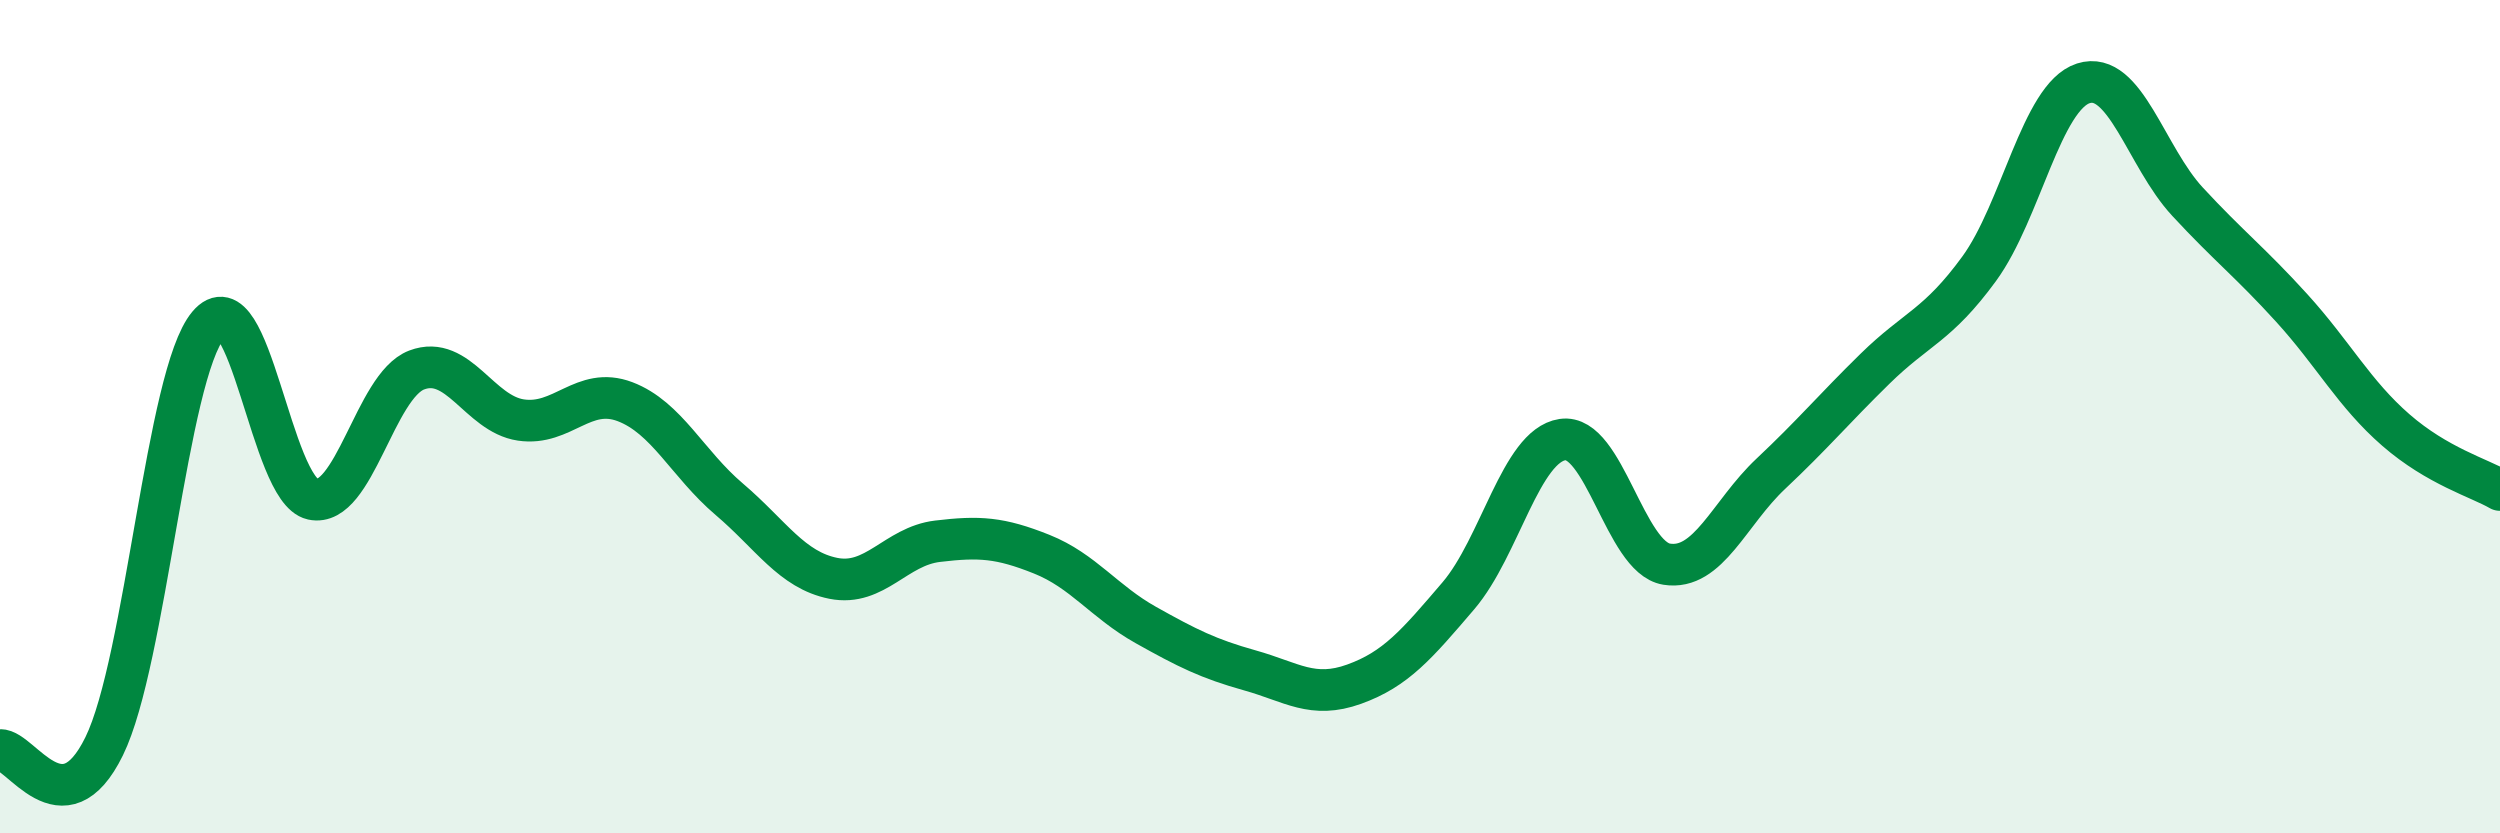
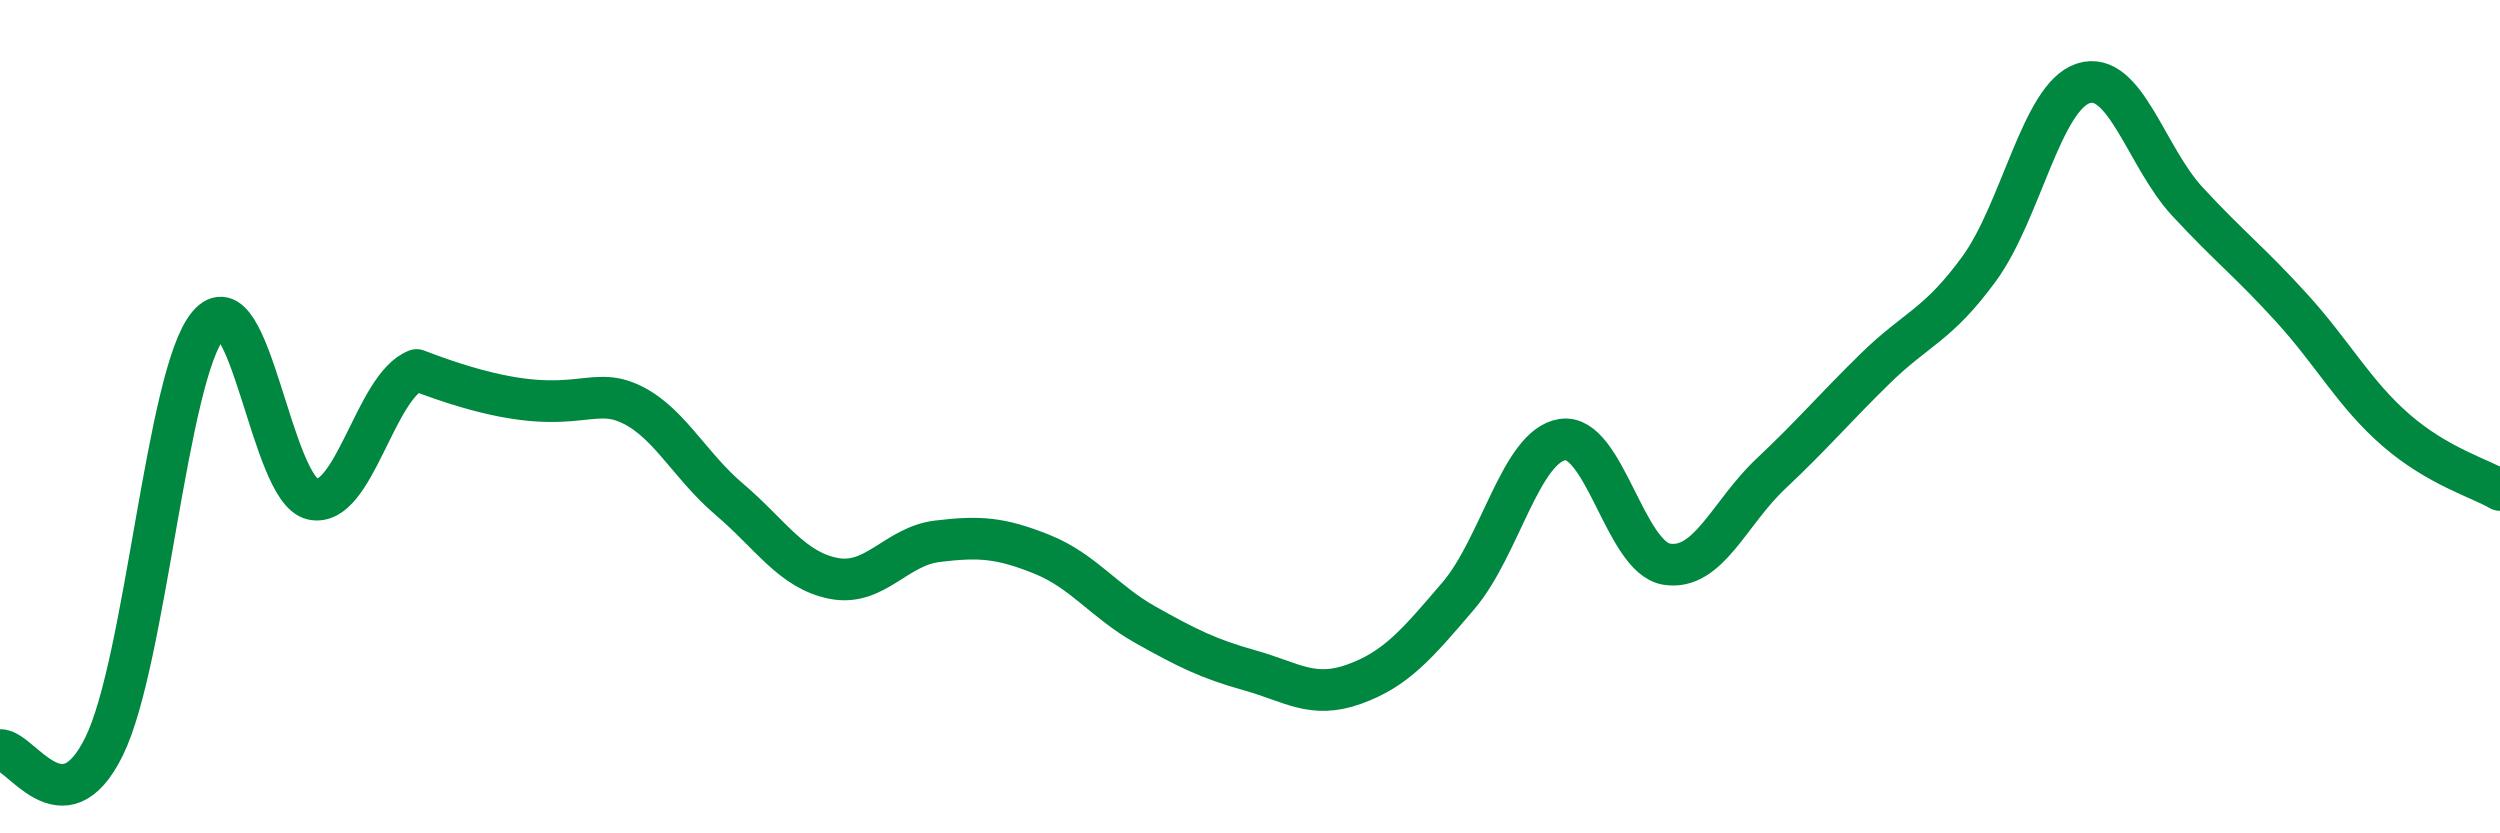
<svg xmlns="http://www.w3.org/2000/svg" width="60" height="20" viewBox="0 0 60 20">
-   <path d="M 0,18 C 0.5,17.98 1.5,19.95 2.5,17.91 C 3.5,15.87 4,8.99 5,7.8 C 6,6.61 6.5,11.76 7.5,11.98 C 8.5,12.2 9,9.26 10,8.88 C 11,8.5 11.5,9.93 12.5,10.08 C 13.5,10.23 14,9.26 15,9.64 C 16,10.02 16.5,11.13 17.5,11.98 C 18.5,12.83 19,13.68 20,13.88 C 21,14.08 21.5,13.11 22.5,12.99 C 23.5,12.87 24,12.9 25,13.3 C 26,13.7 26.5,14.44 27.5,15 C 28.5,15.56 29,15.81 30,16.09 C 31,16.37 31.5,16.78 32.5,16.42 C 33.5,16.06 34,15.47 35,14.3 C 36,13.13 36.5,10.7 37.5,10.55 C 38.5,10.4 39,13.38 40,13.54 C 41,13.7 41.5,12.31 42.5,11.37 C 43.5,10.43 44,9.83 45,8.85 C 46,7.87 46.5,7.82 47.5,6.45 C 48.5,5.08 49,2.32 50,2 C 51,1.68 51.5,3.76 52.5,4.84 C 53.5,5.92 54,6.29 55,7.39 C 56,8.49 56.5,9.45 57.5,10.32 C 58.5,11.19 59.5,11.47 60,11.76L60 20L0 20Z" fill="#008740" opacity="0.1" stroke-linecap="round" stroke-linejoin="round" />
-   <path d="M 0,18 C 0.5,17.98 1.5,19.95 2.5,17.91 C 3.5,15.87 4,8.99 5,7.8 C 6,6.61 6.5,11.76 7.5,11.98 C 8.5,12.2 9,9.26 10,8.88 C 11,8.5 11.5,9.93 12.5,10.08 C 13.5,10.23 14,9.26 15,9.64 C 16,10.02 16.5,11.13 17.5,11.98 C 18.5,12.83 19,13.68 20,13.88 C 21,14.08 21.5,13.11 22.5,12.99 C 23.5,12.87 24,12.9 25,13.3 C 26,13.7 26.5,14.44 27.5,15 C 28.5,15.56 29,15.81 30,16.09 C 31,16.37 31.5,16.78 32.5,16.42 C 33.5,16.06 34,15.47 35,14.3 C 36,13.13 36.5,10.7 37.5,10.55 C 38.5,10.4 39,13.38 40,13.54 C 41,13.7 41.5,12.31 42.5,11.37 C 43.5,10.43 44,9.83 45,8.85 C 46,7.87 46.5,7.82 47.5,6.45 C 48.5,5.08 49,2.32 50,2 C 51,1.68 51.5,3.76 52.5,4.84 C 53.5,5.92 54,6.29 55,7.39 C 56,8.49 56.5,9.45 57.5,10.32 C 58.5,11.19 59.5,11.47 60,11.76" stroke="#008740" stroke-width="1" fill="none" stroke-linecap="round" stroke-linejoin="round" />
+   <path d="M 0,18 C 0.5,17.98 1.5,19.95 2.5,17.91 C 3.5,15.87 4,8.99 5,7.8 C 6,6.61 6.5,11.76 7.5,11.98 C 8.5,12.2 9,9.26 10,8.88 C 13.5,10.23 14,9.26 15,9.64 C 16,10.02 16.5,11.13 17.5,11.98 C 18.5,12.83 19,13.68 20,13.88 C 21,14.08 21.5,13.11 22.5,12.99 C 23.5,12.87 24,12.9 25,13.3 C 26,13.7 26.5,14.44 27.5,15 C 28.5,15.56 29,15.81 30,16.09 C 31,16.37 31.5,16.78 32.5,16.42 C 33.5,16.06 34,15.47 35,14.3 C 36,13.13 36.5,10.7 37.5,10.55 C 38.5,10.4 39,13.38 40,13.54 C 41,13.7 41.5,12.31 42.5,11.37 C 43.5,10.43 44,9.83 45,8.85 C 46,7.87 46.5,7.82 47.5,6.45 C 48.5,5.08 49,2.32 50,2 C 51,1.68 51.5,3.76 52.5,4.84 C 53.5,5.92 54,6.29 55,7.39 C 56,8.49 56.5,9.45 57.5,10.32 C 58.5,11.19 59.5,11.47 60,11.76" stroke="#008740" stroke-width="1" fill="none" stroke-linecap="round" stroke-linejoin="round" />
</svg>